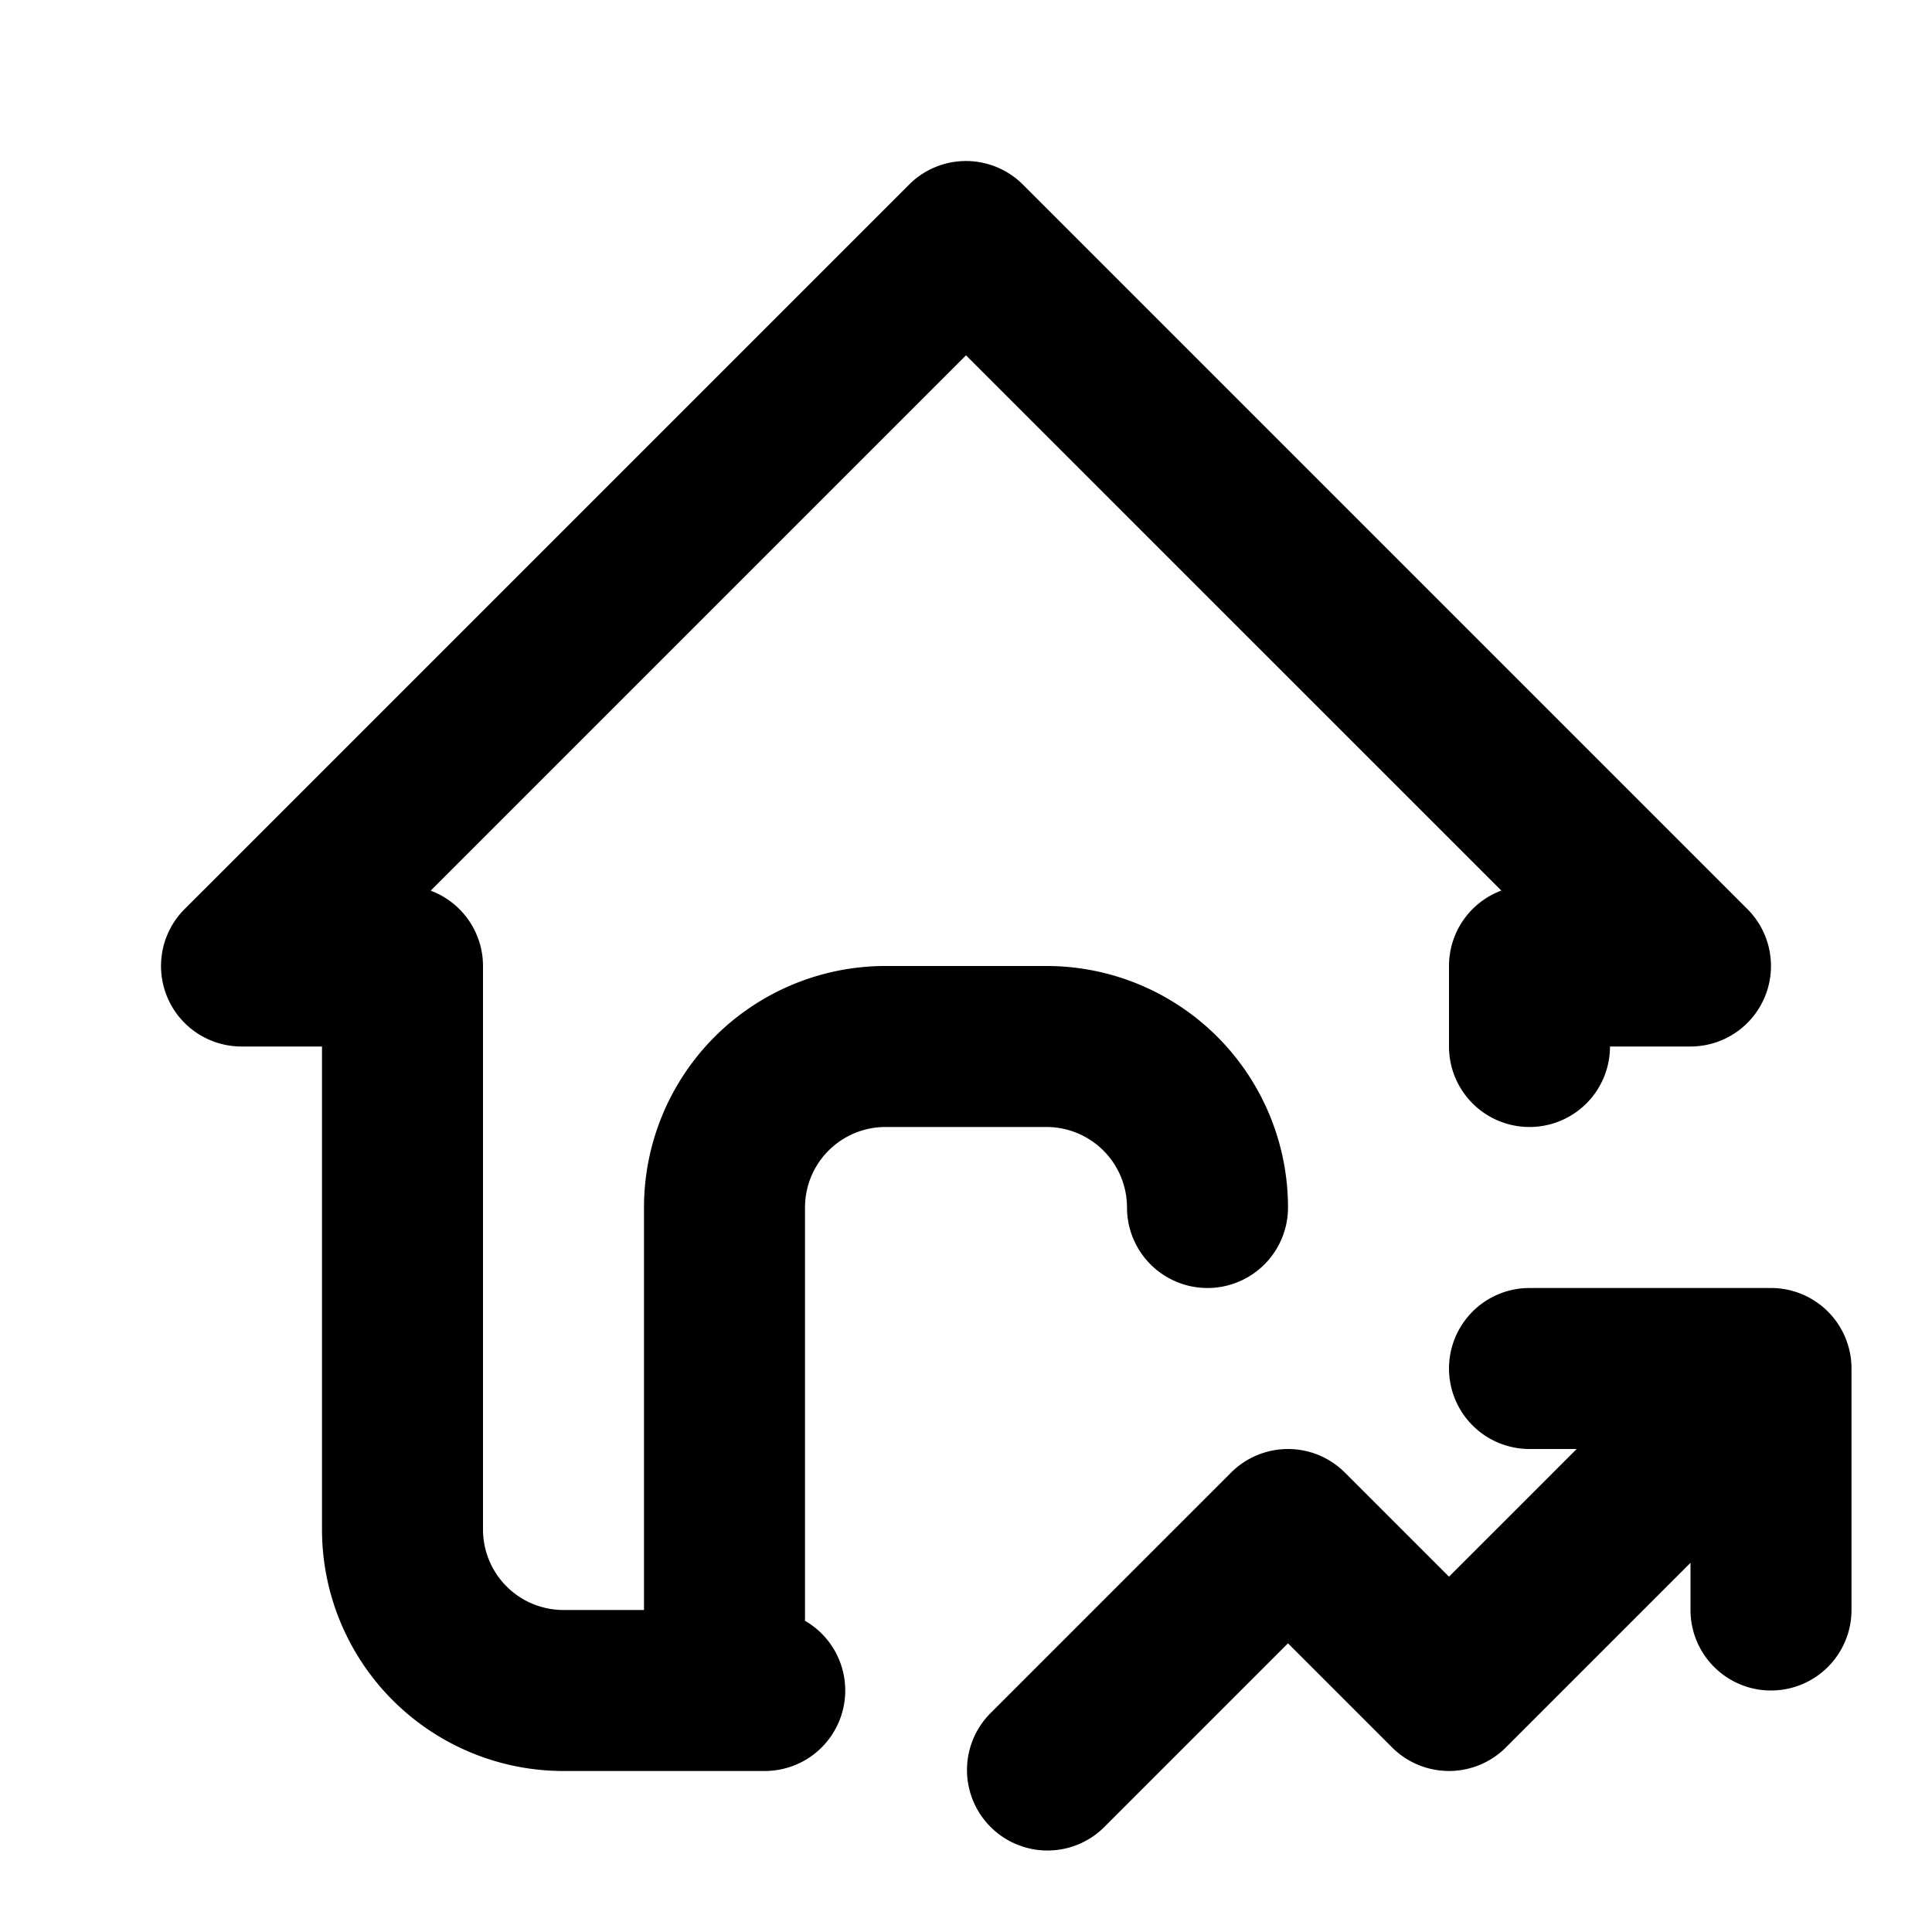
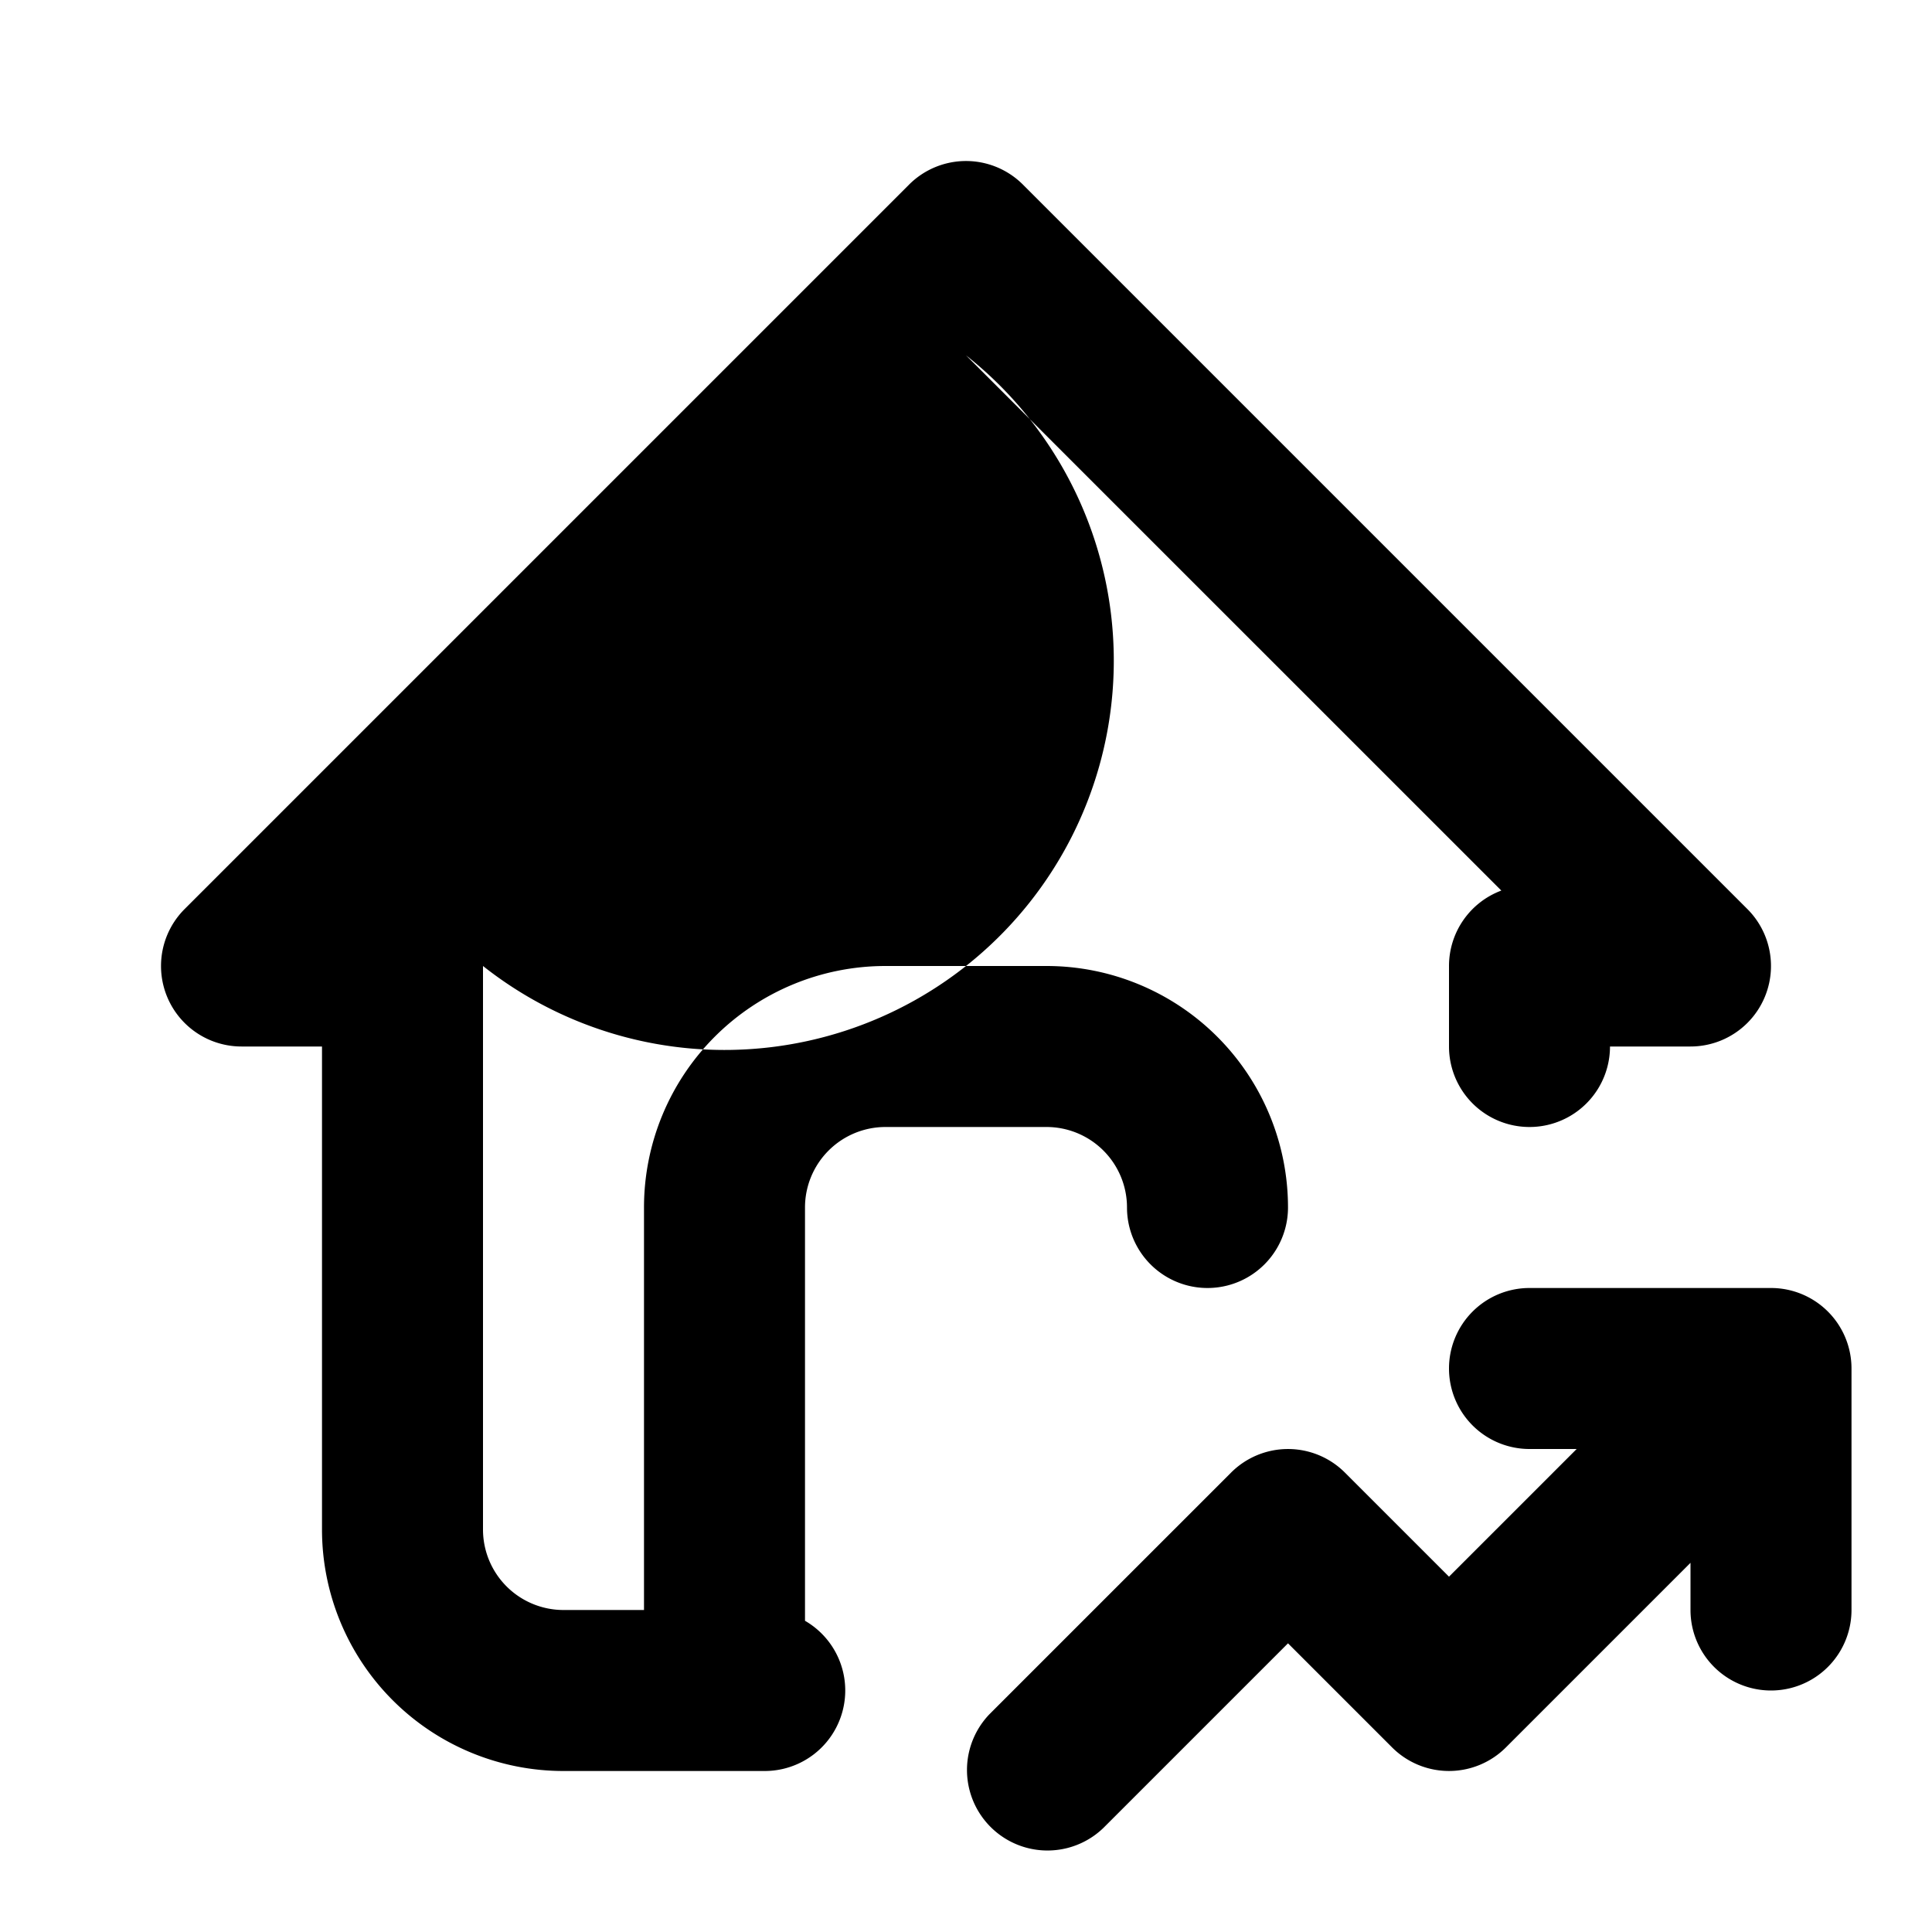
<svg xmlns="http://www.w3.org/2000/svg" viewBox="0 0 24 24">
-   <path fill-rule="evenodd" d="M11.293 2.293a1 1 0 0 1 1.414 0l9 9A1 1 0 0 1 21 13h-1a1 1 0 1 1-2 0v-1a1 1 0 0 1 .65-.937L12 4.414l-6.65 6.65A1 1 0 0 1 6 12v7a1 1 0 0 0 1 1h1v-5a3 3 0 0 1 3-3h2a3 3 0 0 1 3 3 1 1 0 1 1-2 0 1 1 0 0 0-1-1h-2a1 1 0 0 0-1 1v5.134A1 1 0 0 1 9.5 22H7a3 3 0 0 1-3-3v-6H3a1 1 0 0 1-.707-1.707l9-9ZM18 17a1 1 0 0 1 1-1h3a1 1 0 0 1 1 1v3a1 1 0 1 1-2 0v-.586l-2.293 2.293a1 1 0 0 1-1.414 0L16 20.414l-2.293 2.293a1 1 0 0 1-1.414-1.414l3-3a1 1 0 0 1 1.414 0L18 19.586 19.586 18H19a1 1 0 0 1-1-1Z" clip-rule="evenodd" />
+   <path fill-rule="evenodd" d="M11.293 2.293a1 1 0 0 1 1.414 0l9 9A1 1 0 0 1 21 13h-1a1 1 0 1 1-2 0v-1a1 1 0 0 1 .65-.937L12 4.414A1 1 0 0 1 6 12v7a1 1 0 0 0 1 1h1v-5a3 3 0 0 1 3-3h2a3 3 0 0 1 3 3 1 1 0 1 1-2 0 1 1 0 0 0-1-1h-2a1 1 0 0 0-1 1v5.134A1 1 0 0 1 9.5 22H7a3 3 0 0 1-3-3v-6H3a1 1 0 0 1-.707-1.707l9-9ZM18 17a1 1 0 0 1 1-1h3a1 1 0 0 1 1 1v3a1 1 0 1 1-2 0v-.586l-2.293 2.293a1 1 0 0 1-1.414 0L16 20.414l-2.293 2.293a1 1 0 0 1-1.414-1.414l3-3a1 1 0 0 1 1.414 0L18 19.586 19.586 18H19a1 1 0 0 1-1-1Z" clip-rule="evenodd" />
</svg>